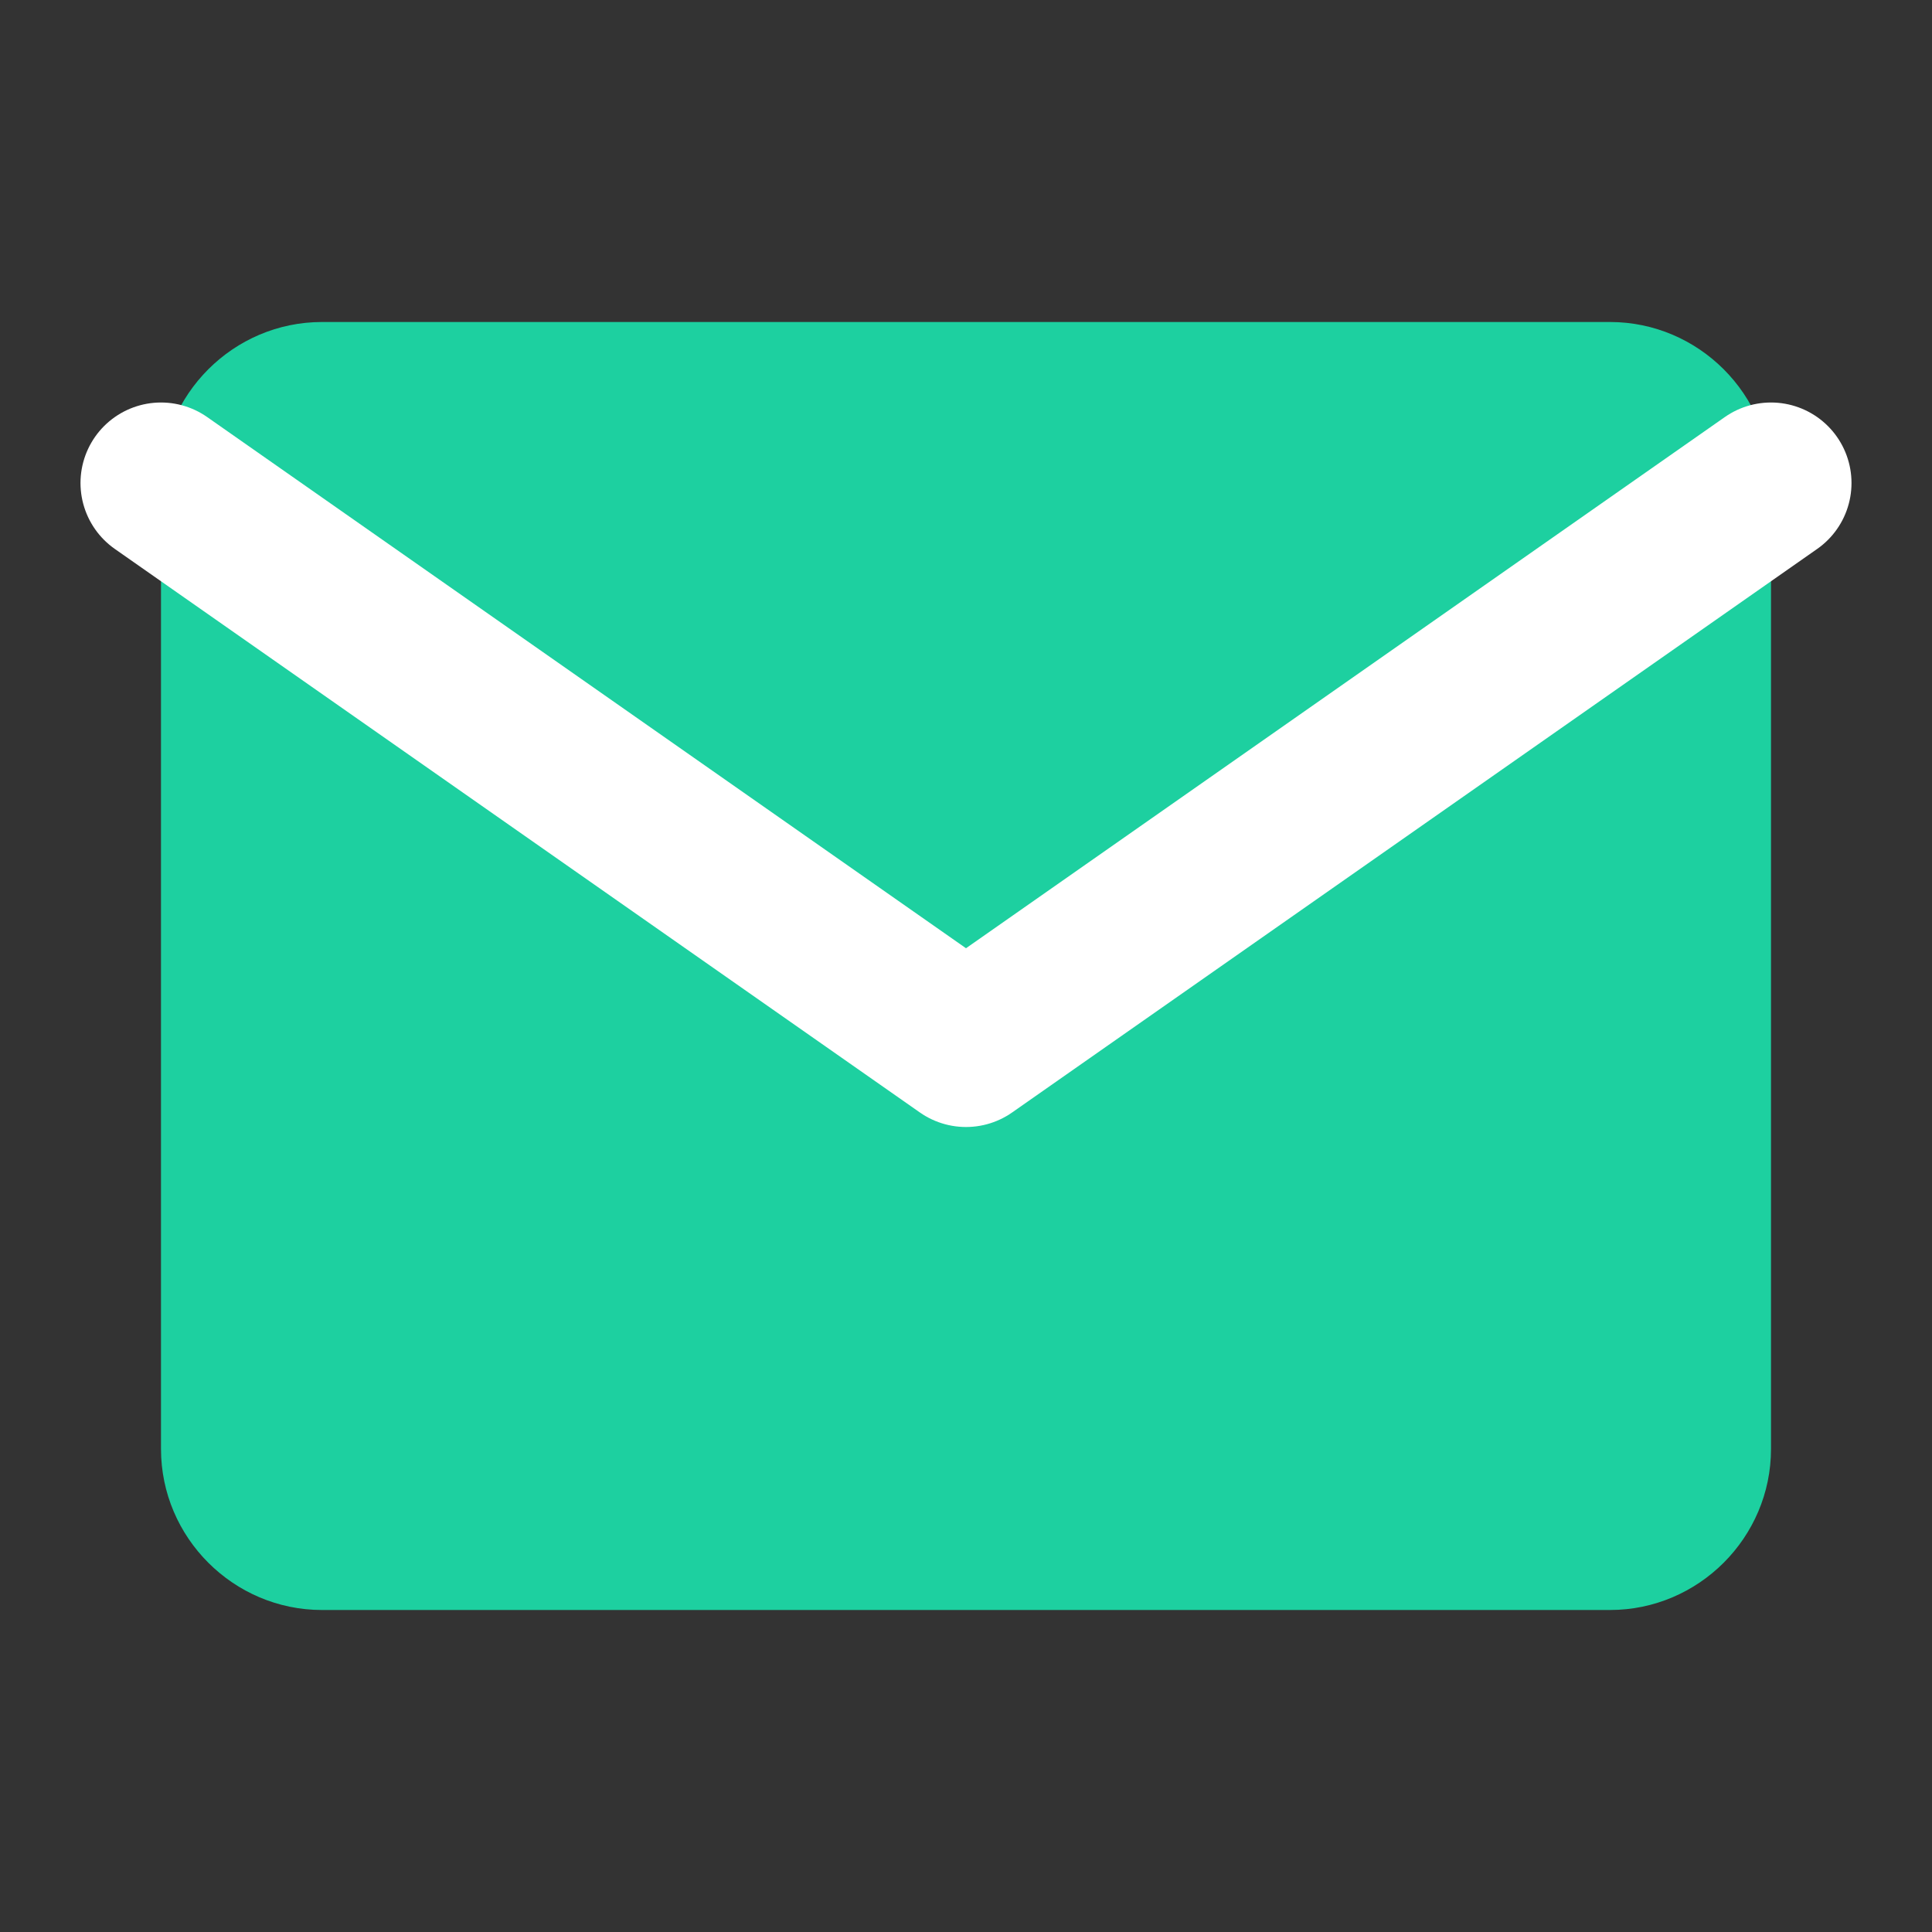
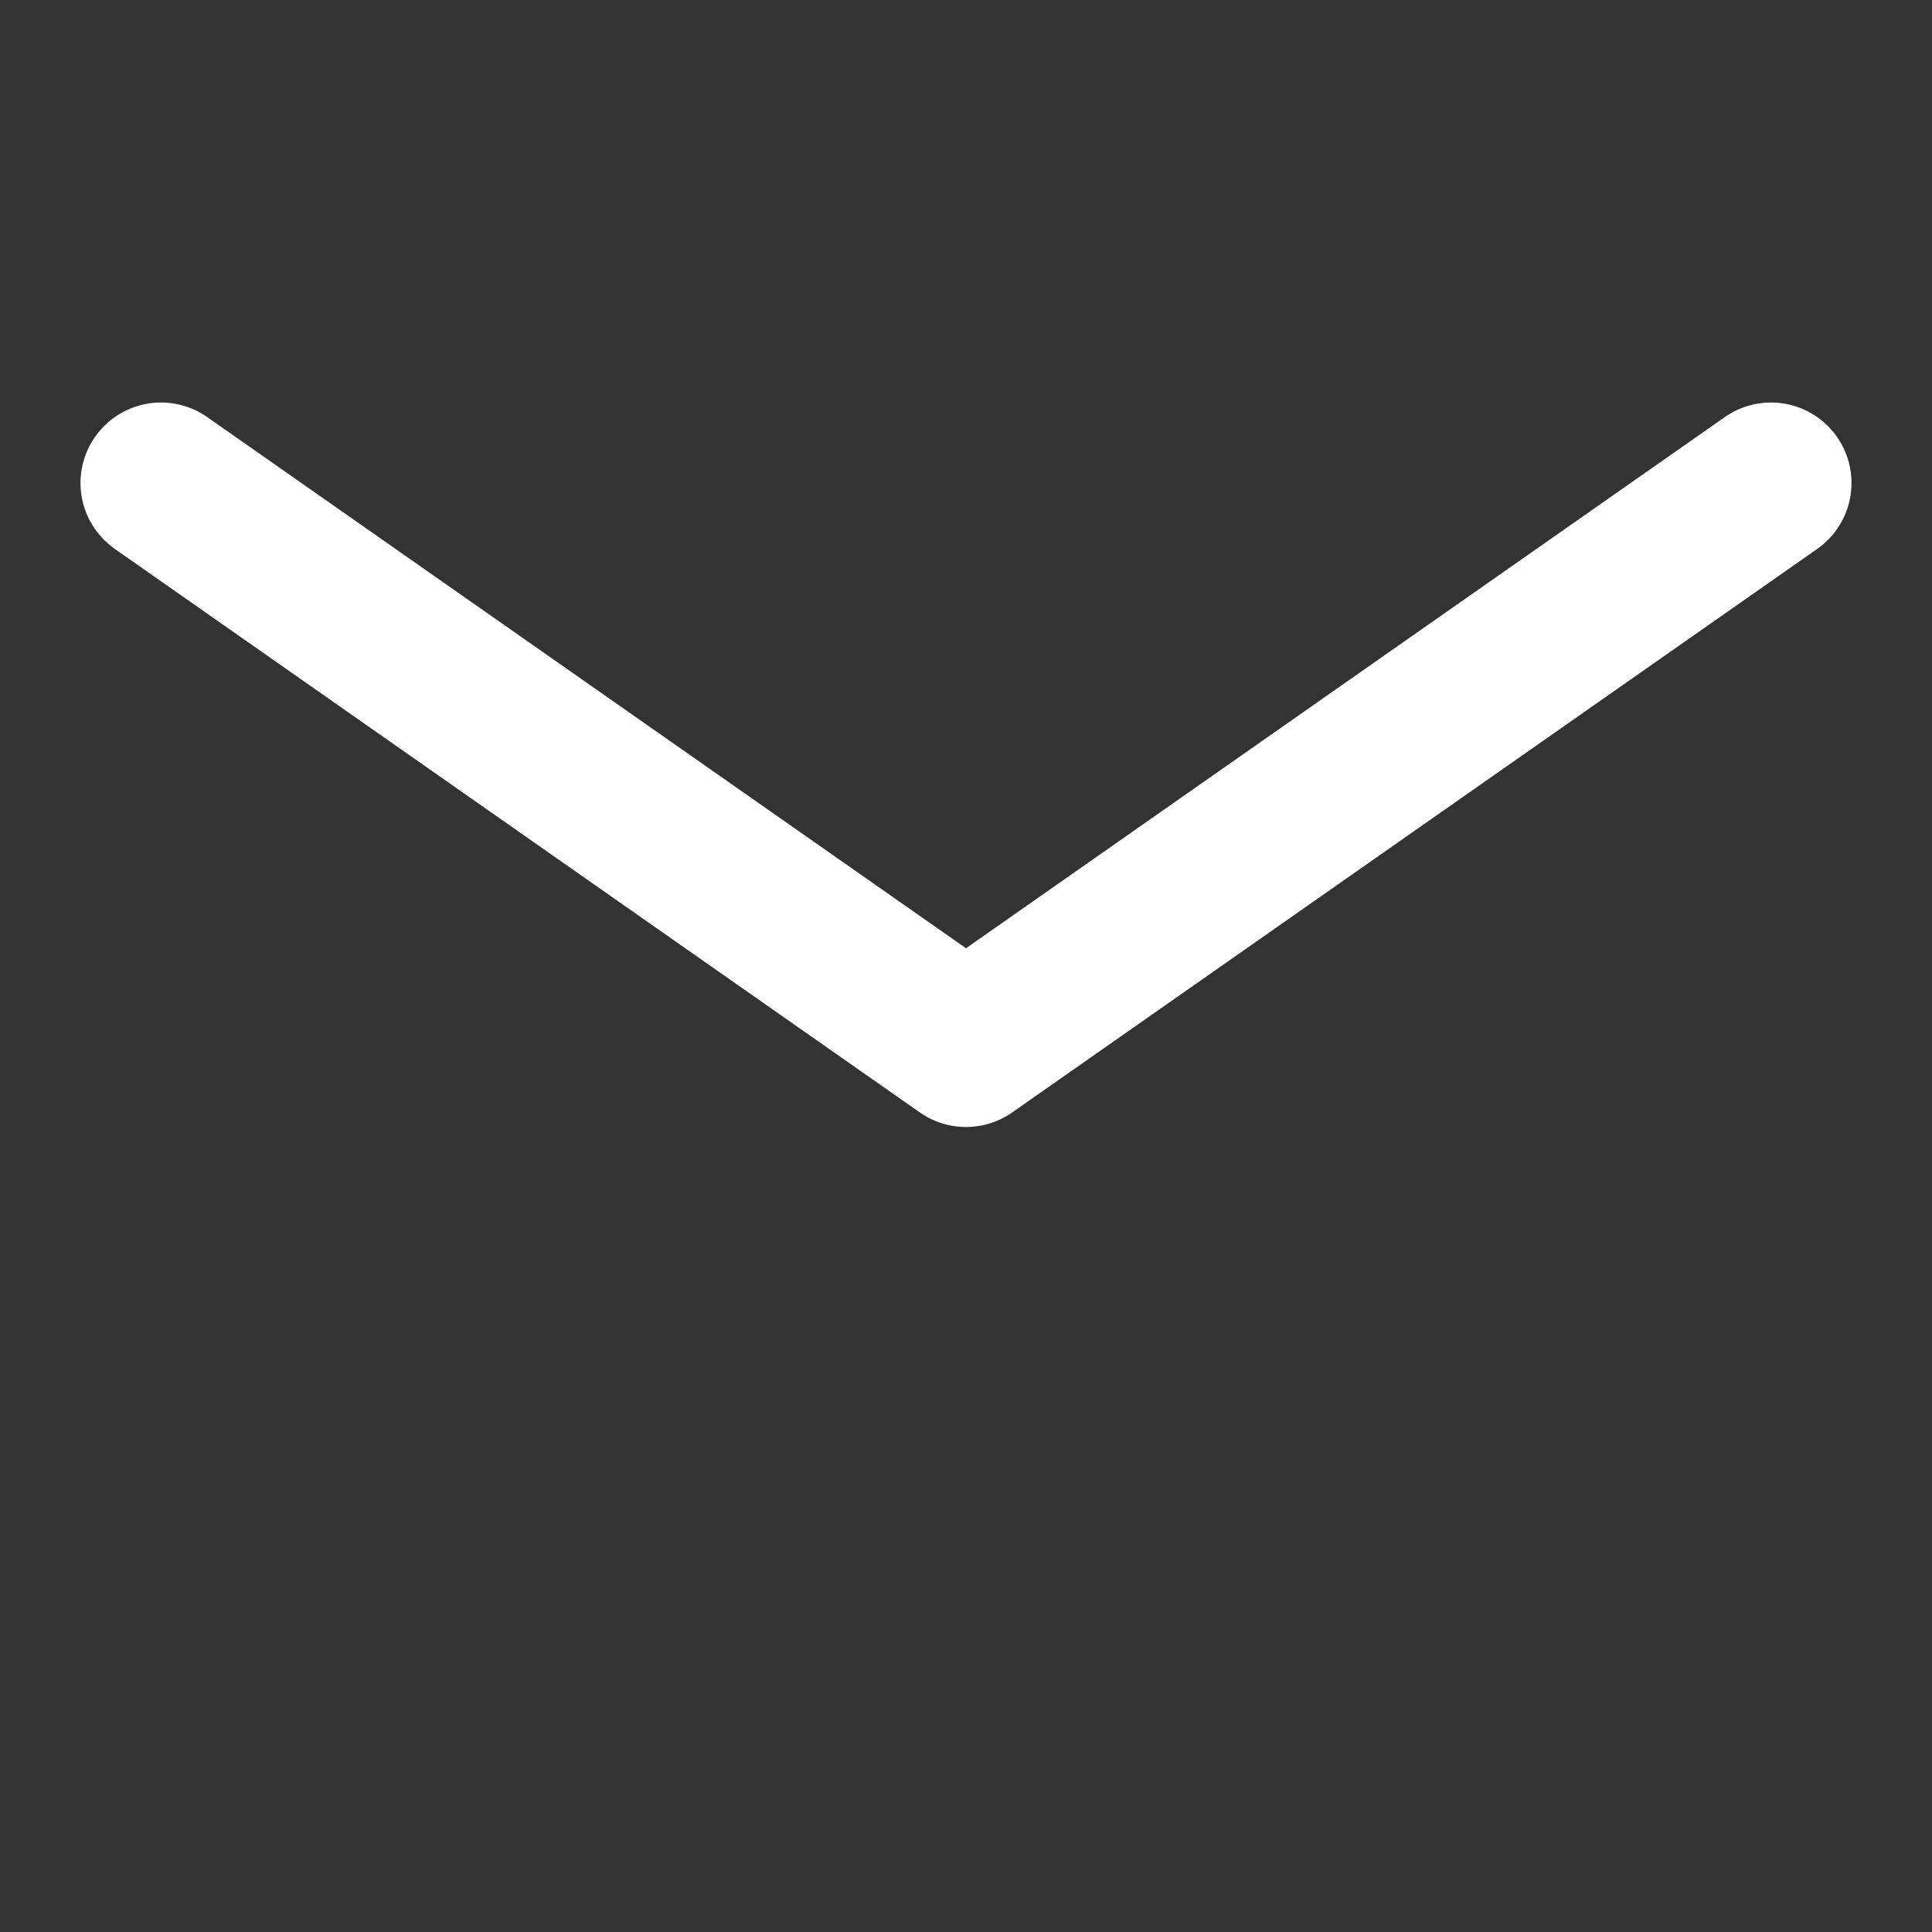
<svg xmlns="http://www.w3.org/2000/svg" width="24" height="24" viewBox="0 0 24 24" fill="none">
  <rect x="0" y="0" width="24" height="24" fill="#333333" stroke="none" />
-   <path d="M4 4L20 4C21.1 4 22 4.9 22 6L22 18C22 19.1 21.1 20 20 20L4 20C2.9 20 2 19.1 2 18L2 6C2 4.9 2.9 4 4 4Z" fill="#1DD0A0" />
  <path d="M22 6L12 13L2 6" stroke="white" stroke-width="2" stroke-linecap="round" stroke-linejoin="round" />
</svg>